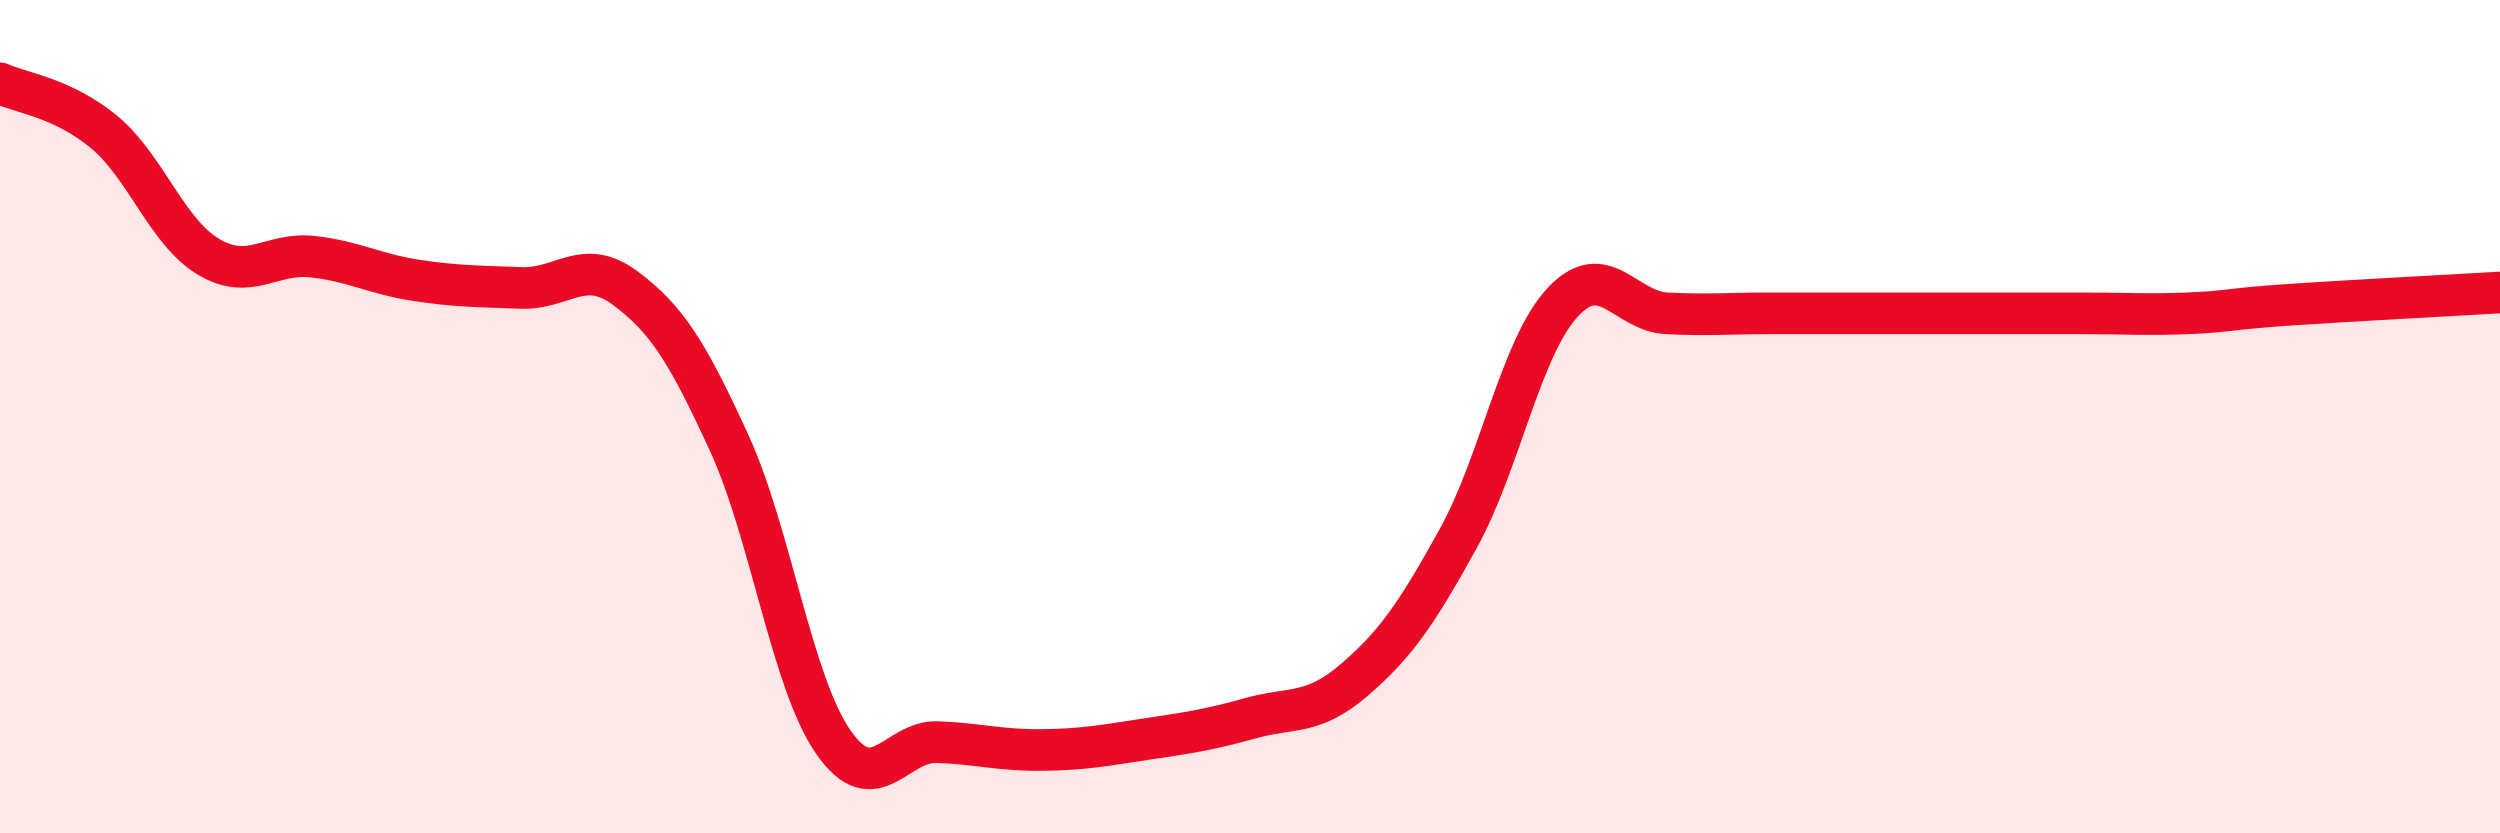
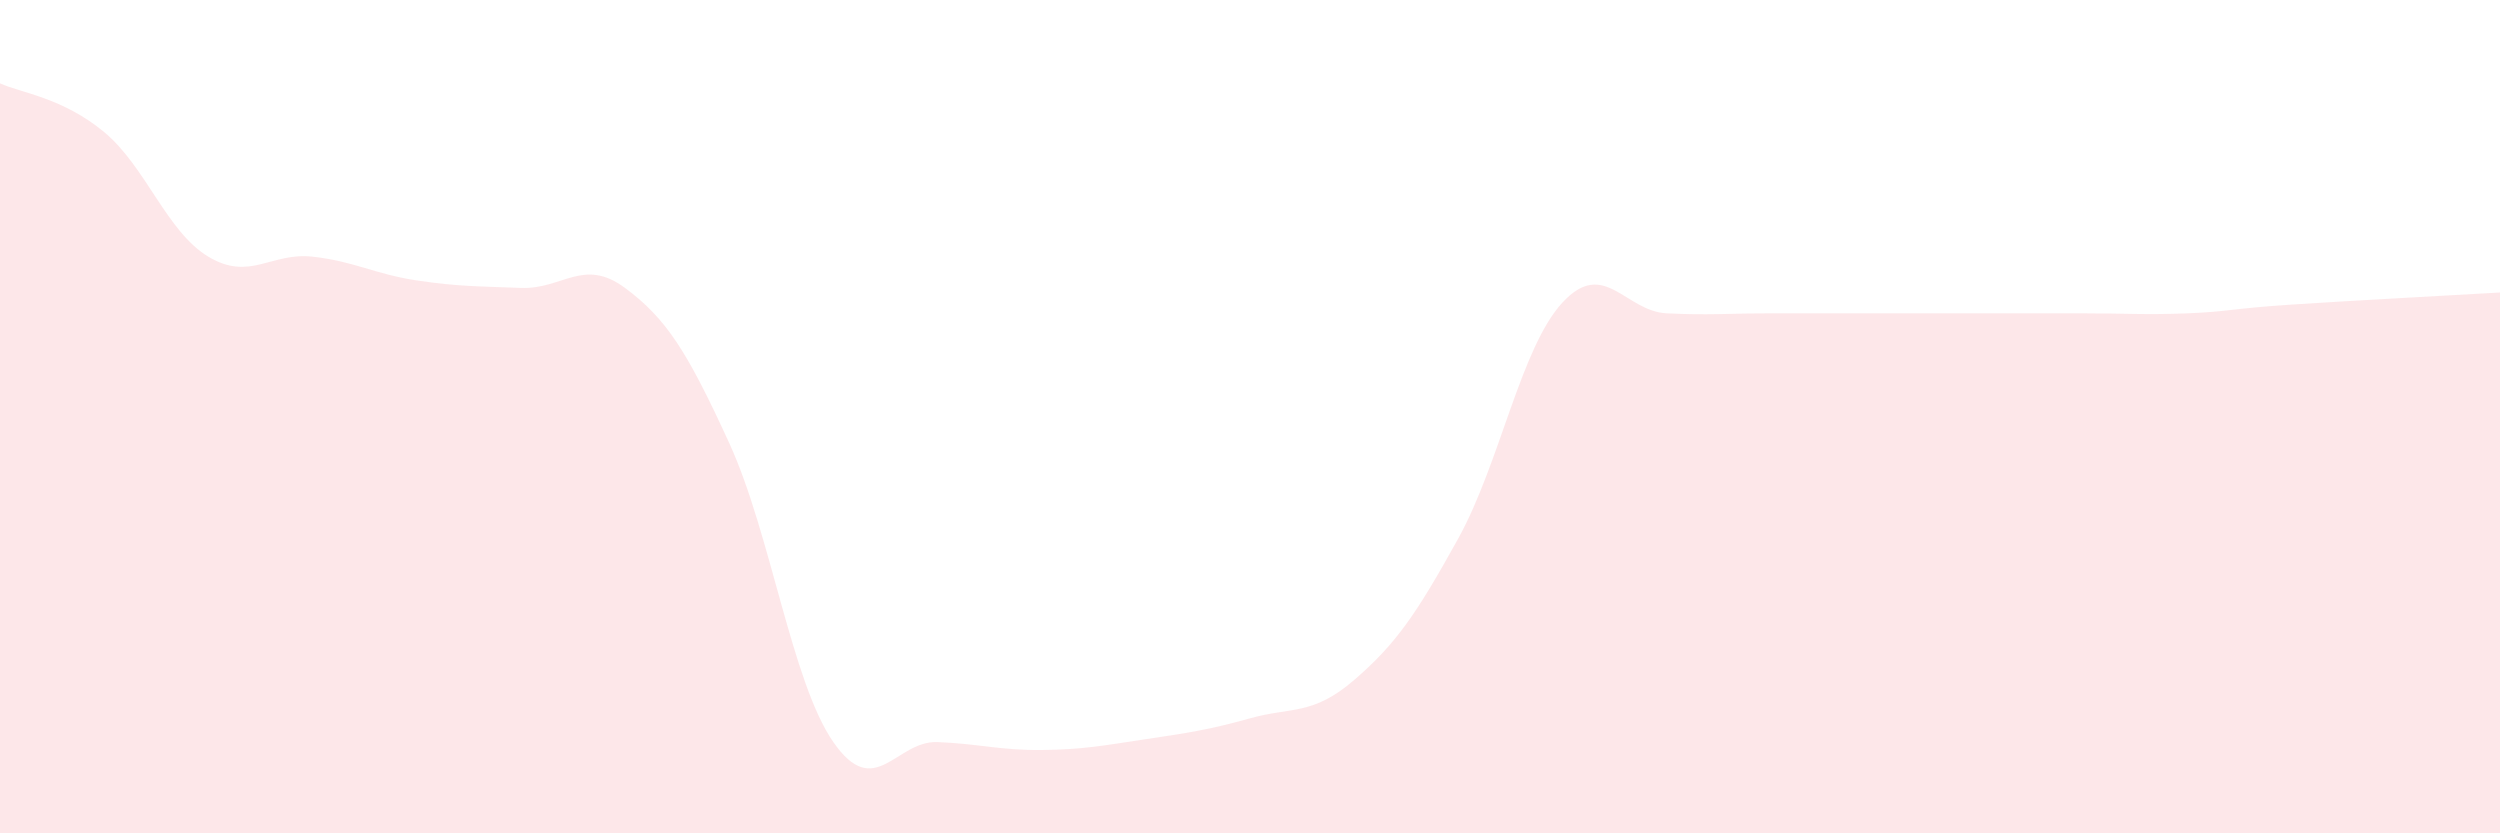
<svg xmlns="http://www.w3.org/2000/svg" width="60" height="20" viewBox="0 0 60 20">
  <path d="M 0,2 C 0.5,2.23 1.5,2.34 2.5,3.17 C 3.5,4 4,5.56 5,6.16 C 6,6.76 6.5,6.05 7.5,6.16 C 8.5,6.27 9,6.58 10,6.73 C 11,6.88 11.5,6.87 12.5,6.91 C 13.5,6.95 14,6.17 15,6.91 C 16,7.65 16.5,8.45 17.5,10.63 C 18.5,12.81 19,16.37 20,17.81 C 21,19.25 21.5,17.77 22.5,17.81 C 23.5,17.85 24,18.01 25,18 C 26,17.99 26.5,17.89 27.5,17.74 C 28.5,17.59 29,17.52 30,17.24 C 31,16.96 31.5,17.18 32.5,16.32 C 33.5,15.46 34,14.73 35,12.92 C 36,11.11 36.5,8.34 37.5,7.26 C 38.5,6.18 39,7.47 40,7.52 C 41,7.57 41.5,7.52 42.5,7.52 C 43.5,7.52 44,7.52 45,7.52 C 46,7.52 46.5,7.52 47.5,7.52 C 48.5,7.52 49,7.52 50,7.52 C 51,7.52 51.5,7.56 52.5,7.52 C 53.5,7.48 53.5,7.41 55,7.31 C 56.5,7.21 59,7.08 60,7.02L60 20L0 20Z" fill="#EB0A25" opacity="0.1" stroke-linecap="round" stroke-linejoin="round" />
-   <path d="M 0,2 C 0.5,2.23 1.5,2.34 2.5,3.17 C 3.5,4 4,5.56 5,6.16 C 6,6.76 6.5,6.05 7.5,6.16 C 8.5,6.27 9,6.58 10,6.73 C 11,6.88 11.5,6.87 12.5,6.91 C 13.5,6.95 14,6.17 15,6.91 C 16,7.65 16.5,8.45 17.5,10.63 C 18.5,12.81 19,16.37 20,17.81 C 21,19.25 21.5,17.77 22.5,17.81 C 23.5,17.85 24,18.01 25,18 C 26,17.99 26.5,17.89 27.5,17.74 C 28.5,17.59 29,17.52 30,17.24 C 31,16.96 31.5,17.18 32.5,16.32 C 33.5,15.46 34,14.73 35,12.92 C 36,11.11 36.5,8.34 37.5,7.26 C 38.5,6.18 39,7.47 40,7.52 C 41,7.57 41.5,7.52 42.5,7.52 C 43.5,7.52 44,7.52 45,7.52 C 46,7.52 46.5,7.52 47.5,7.52 C 48.5,7.52 49,7.52 50,7.52 C 51,7.52 51.5,7.56 52.5,7.52 C 53.5,7.48 53.5,7.41 55,7.31 C 56.5,7.21 59,7.08 60,7.02" stroke="#EB0A25" stroke-width="1" fill="none" stroke-linecap="round" stroke-linejoin="round" />
</svg>